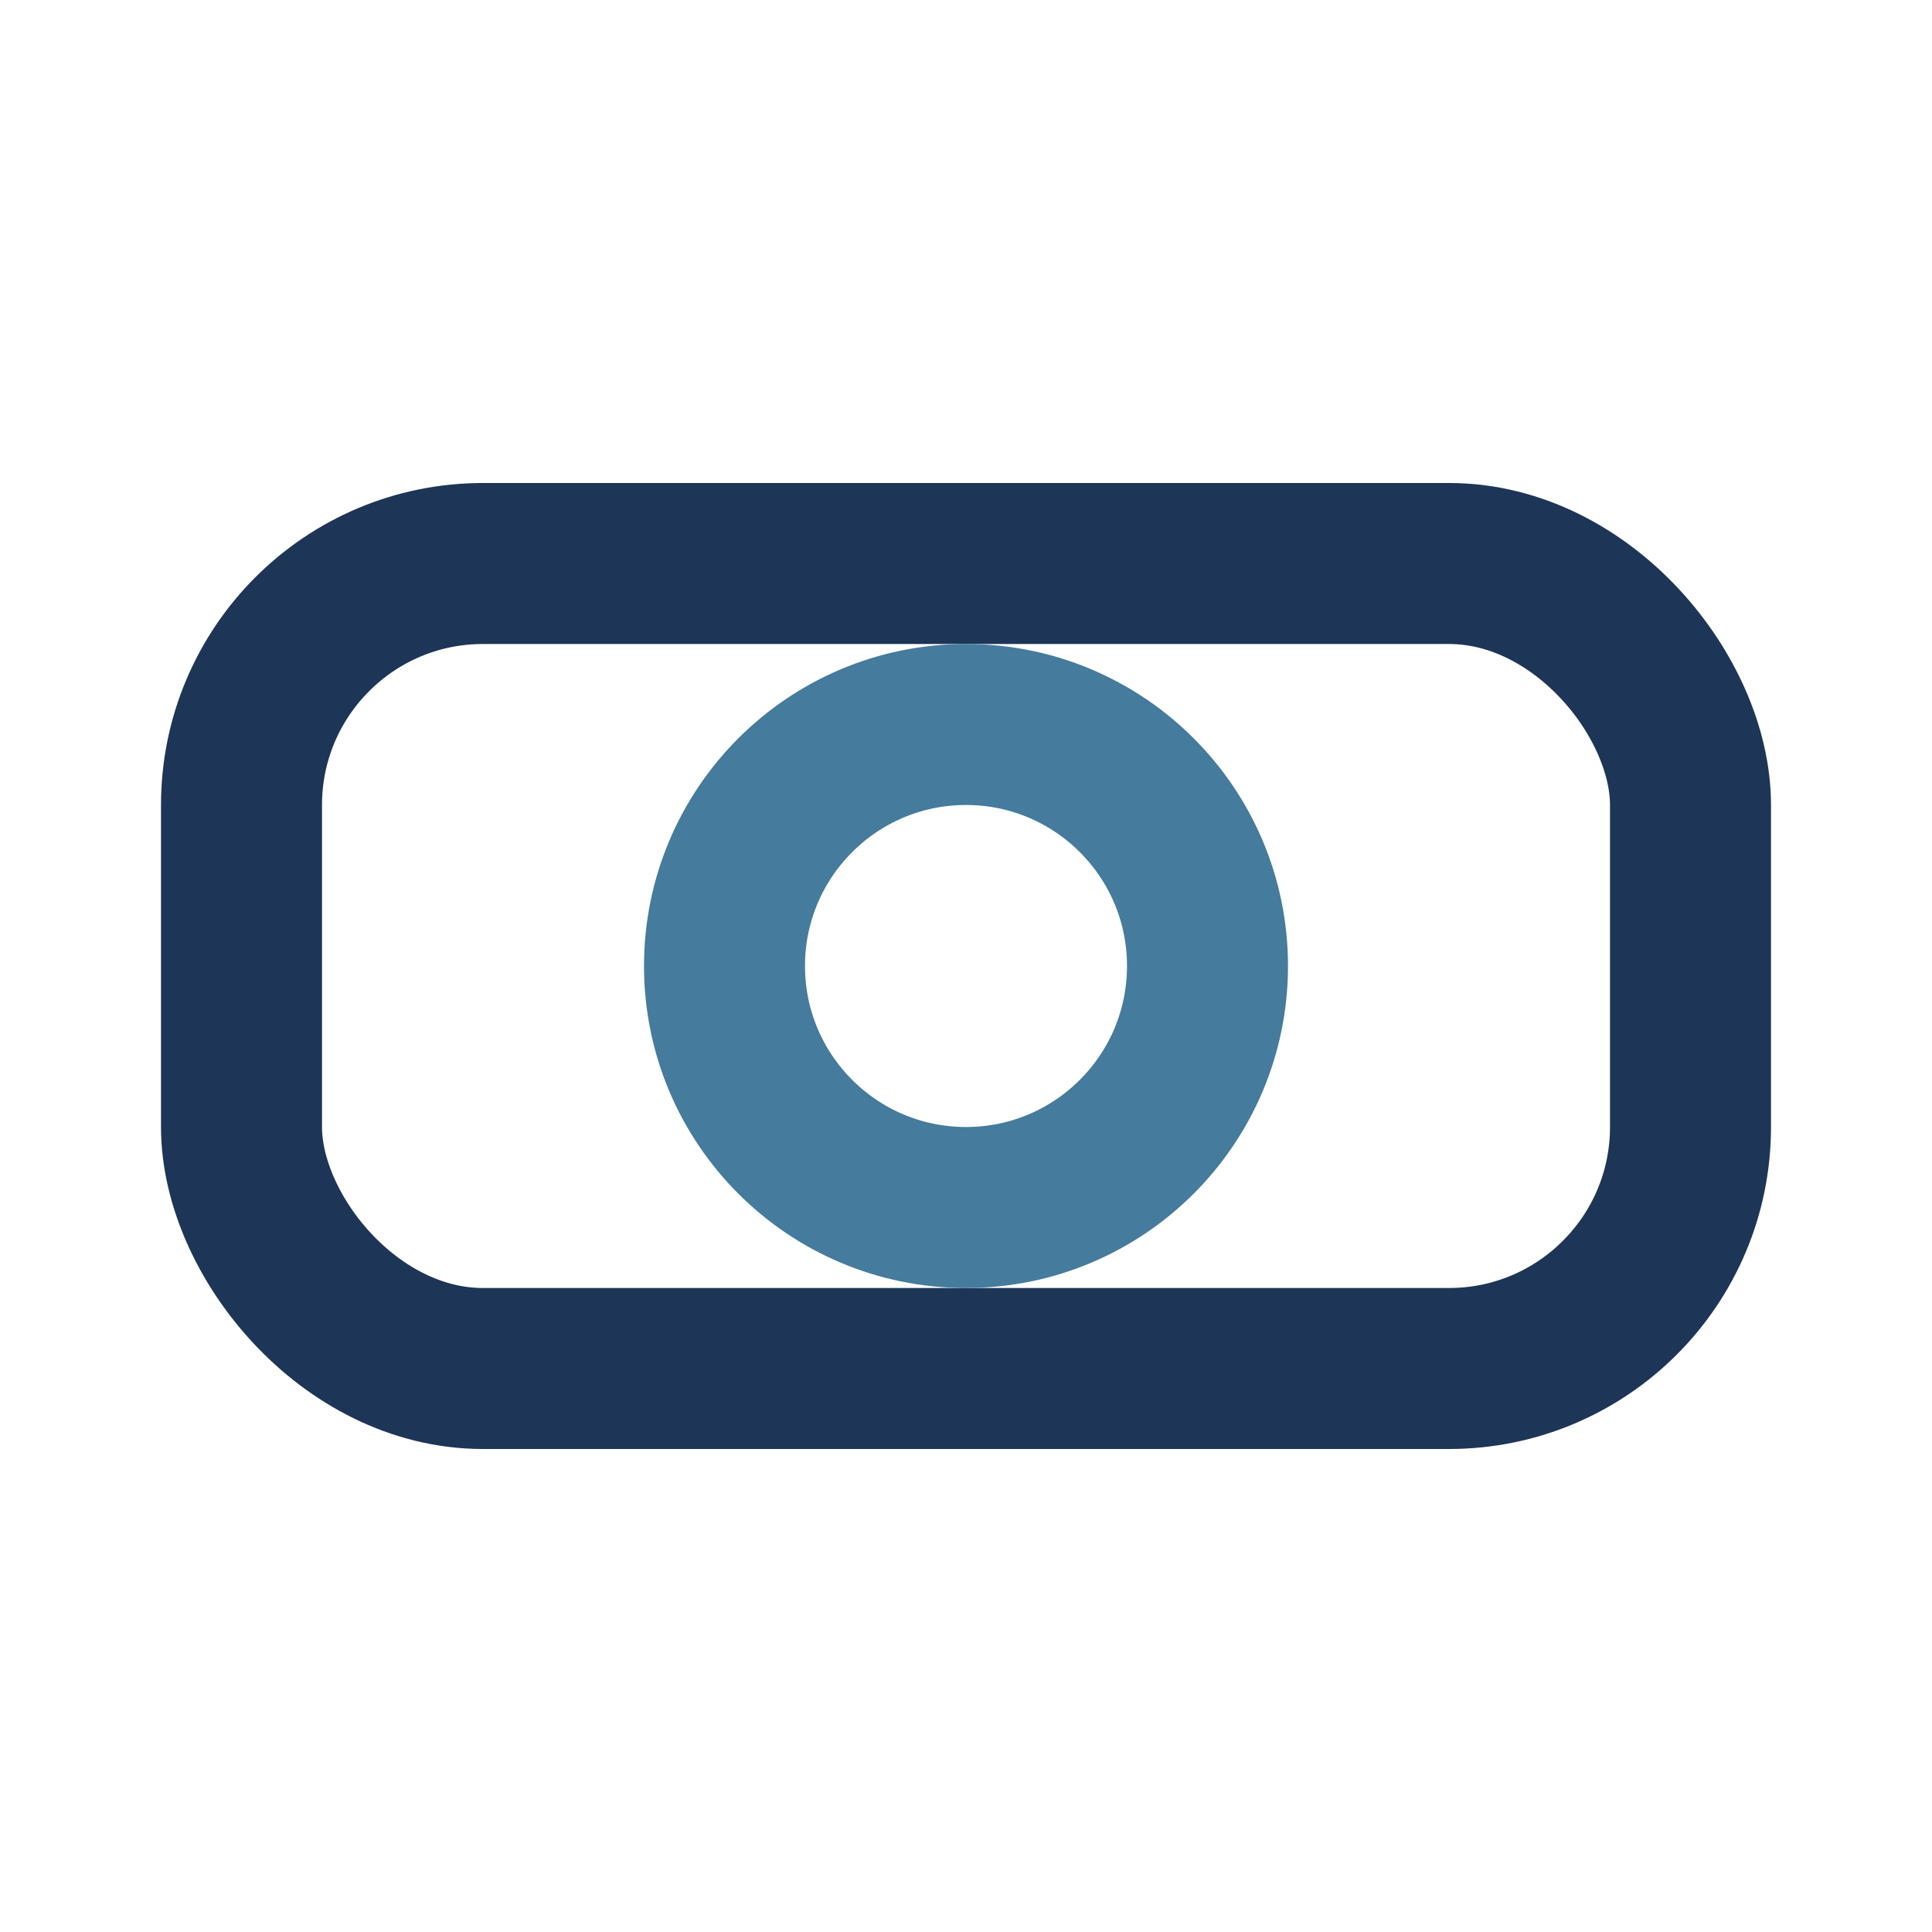
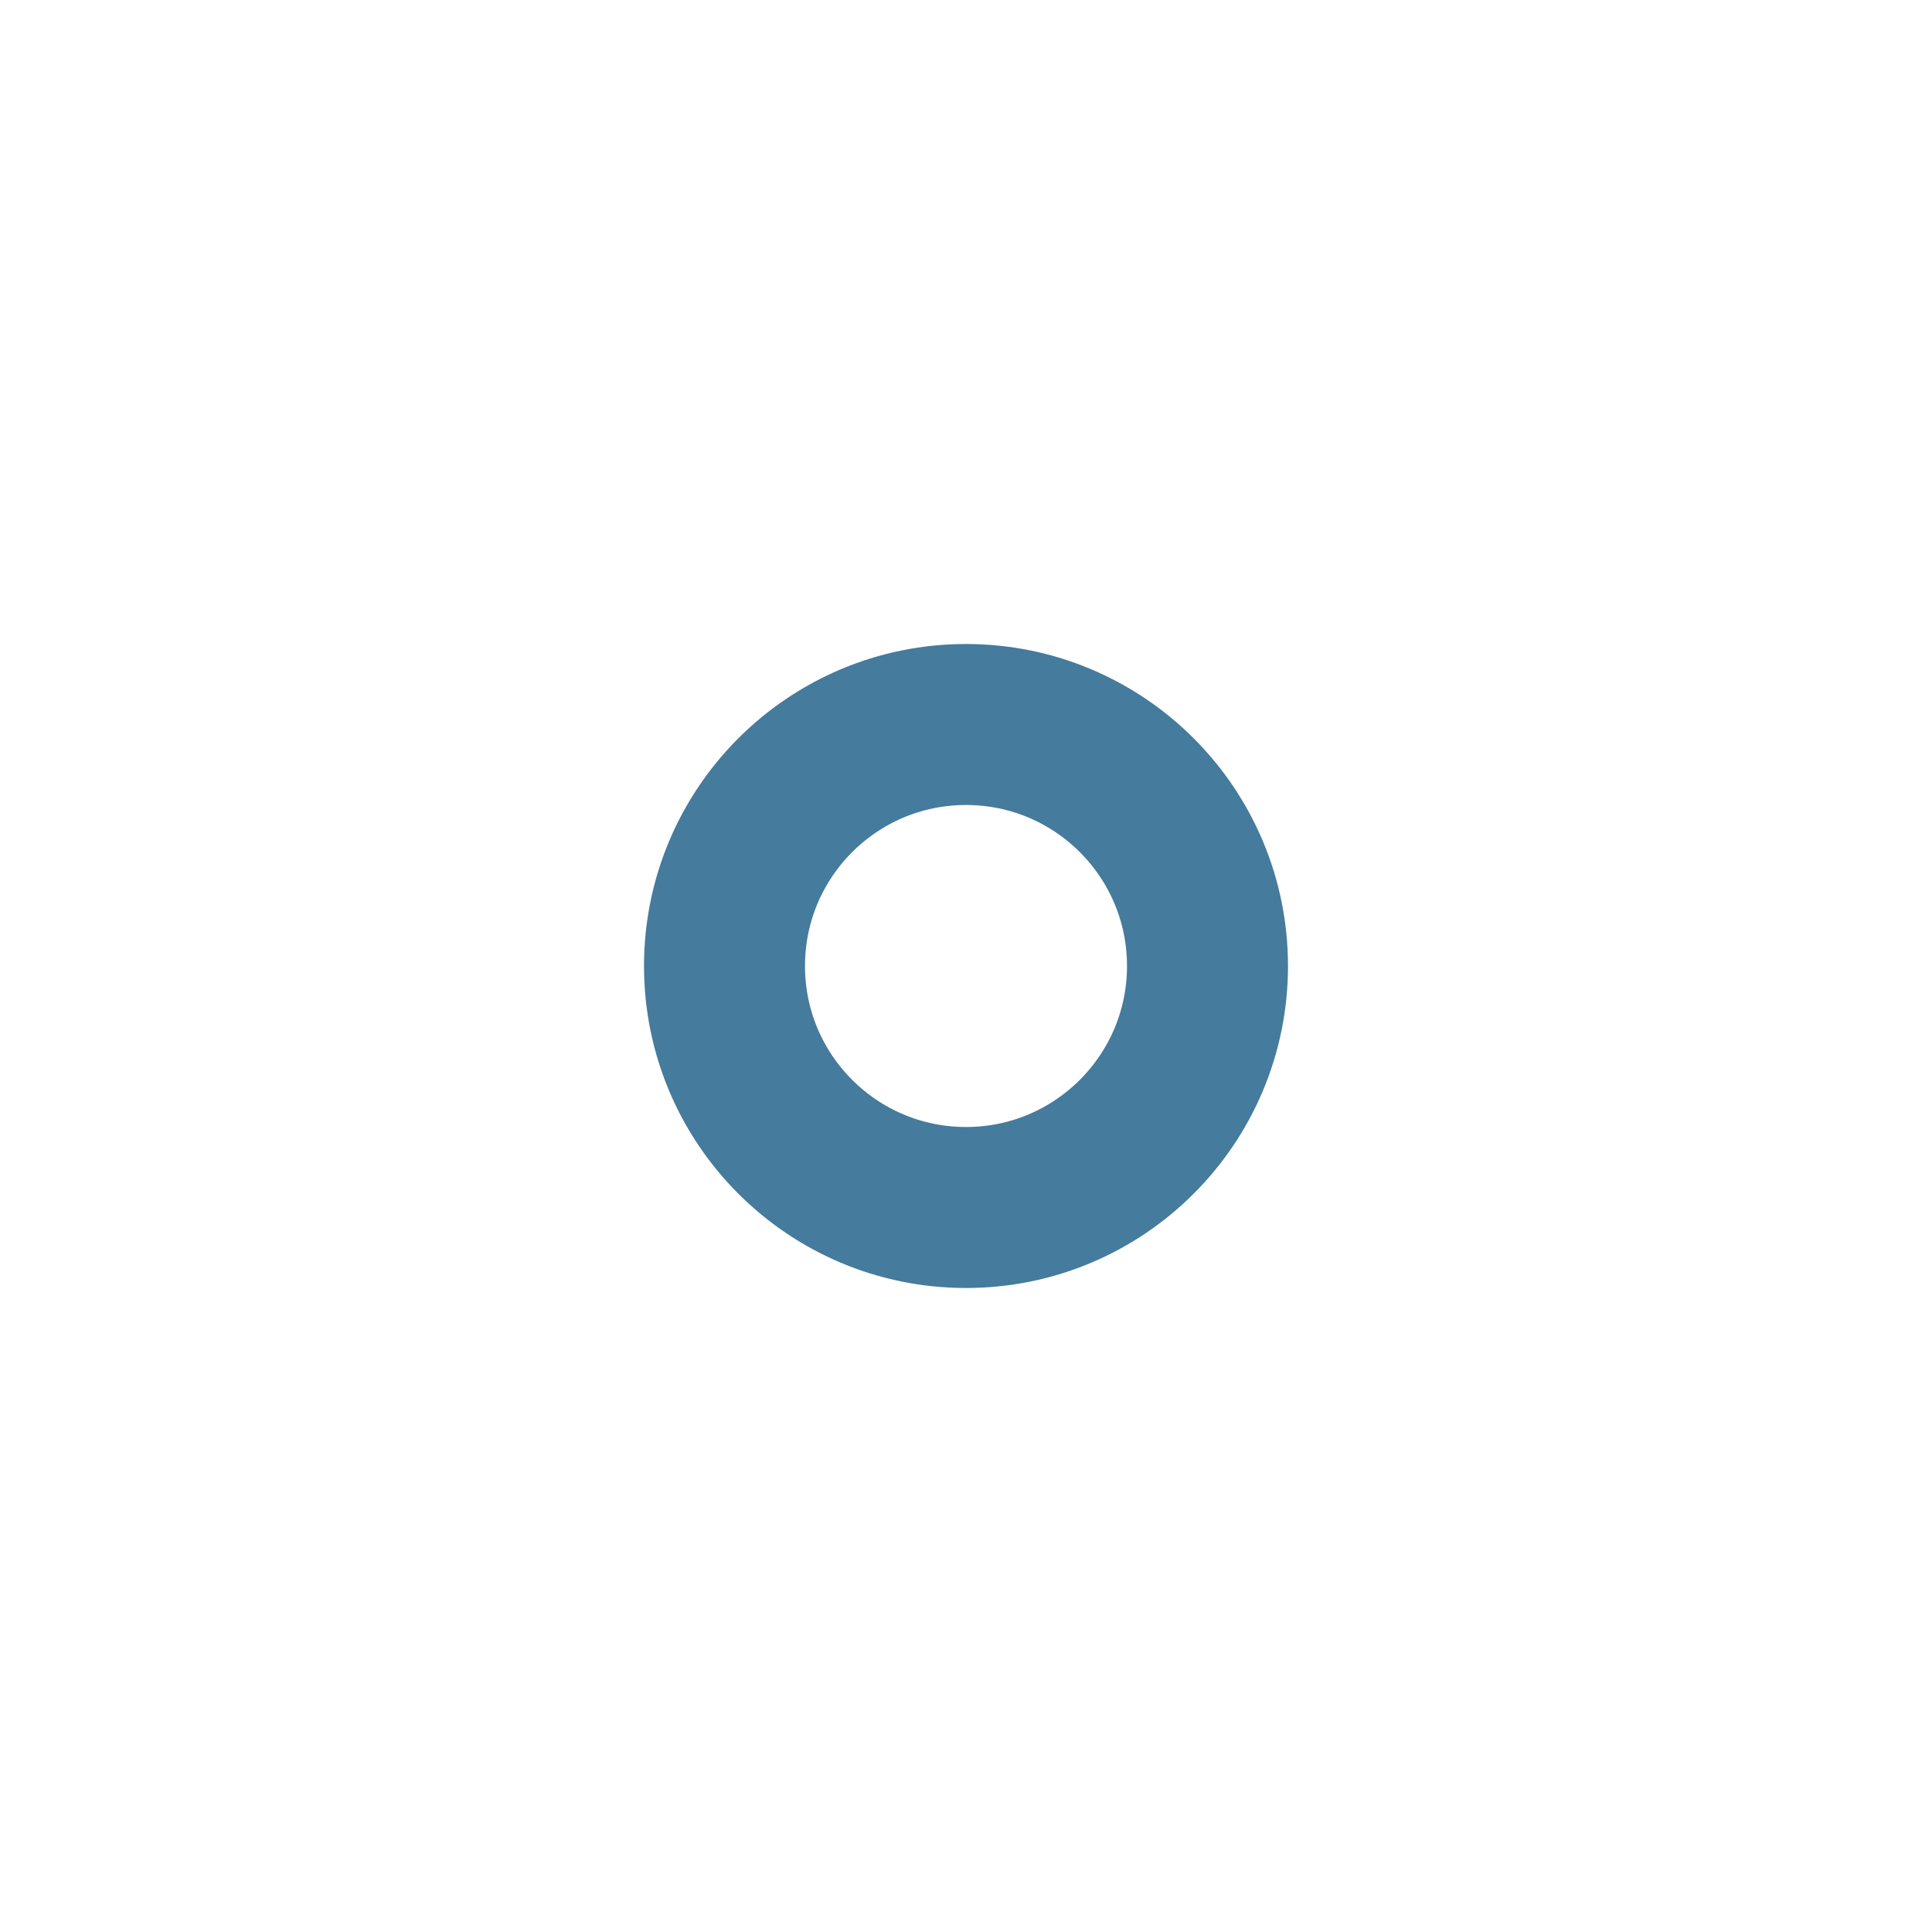
<svg xmlns="http://www.w3.org/2000/svg" width="24" height="24" viewBox="0 0 24 24">
-   <rect x="3" y="7" width="18" height="10" rx="3" fill="none" stroke="#1D3557" stroke-width="2" />
  <circle cx="12" cy="12" r="3" fill="none" stroke="#457B9D" stroke-width="2" />
</svg>